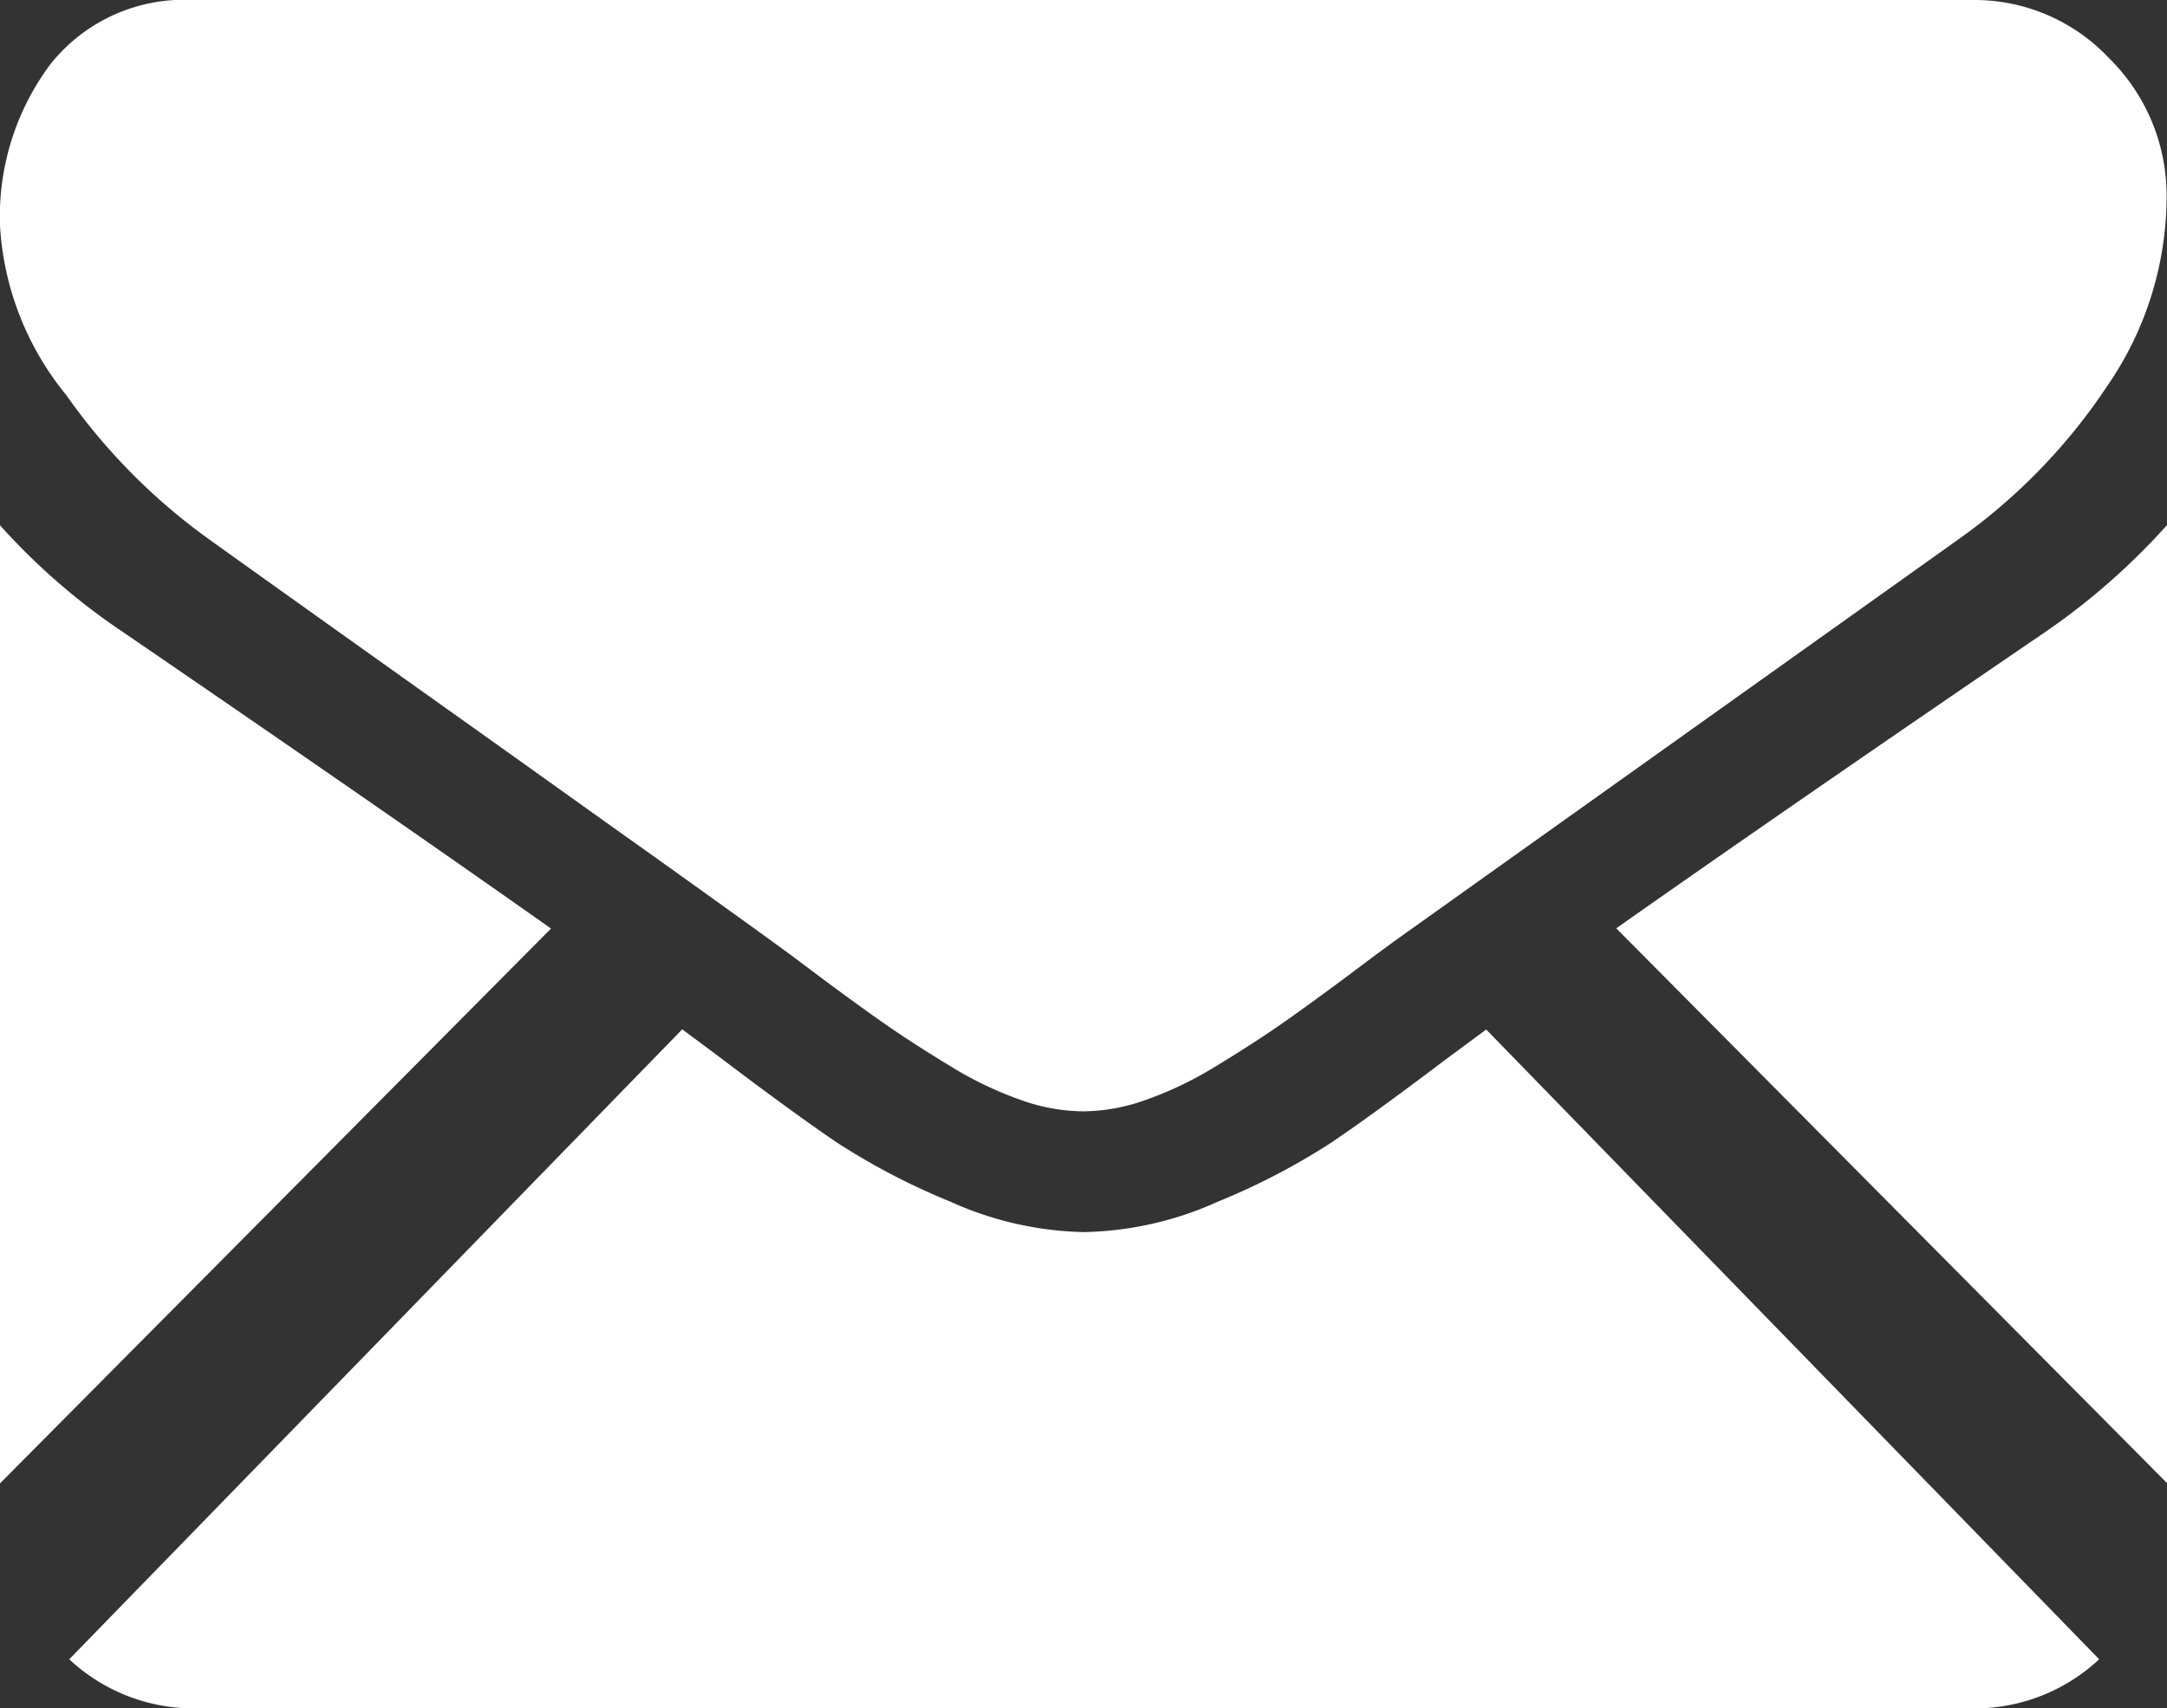
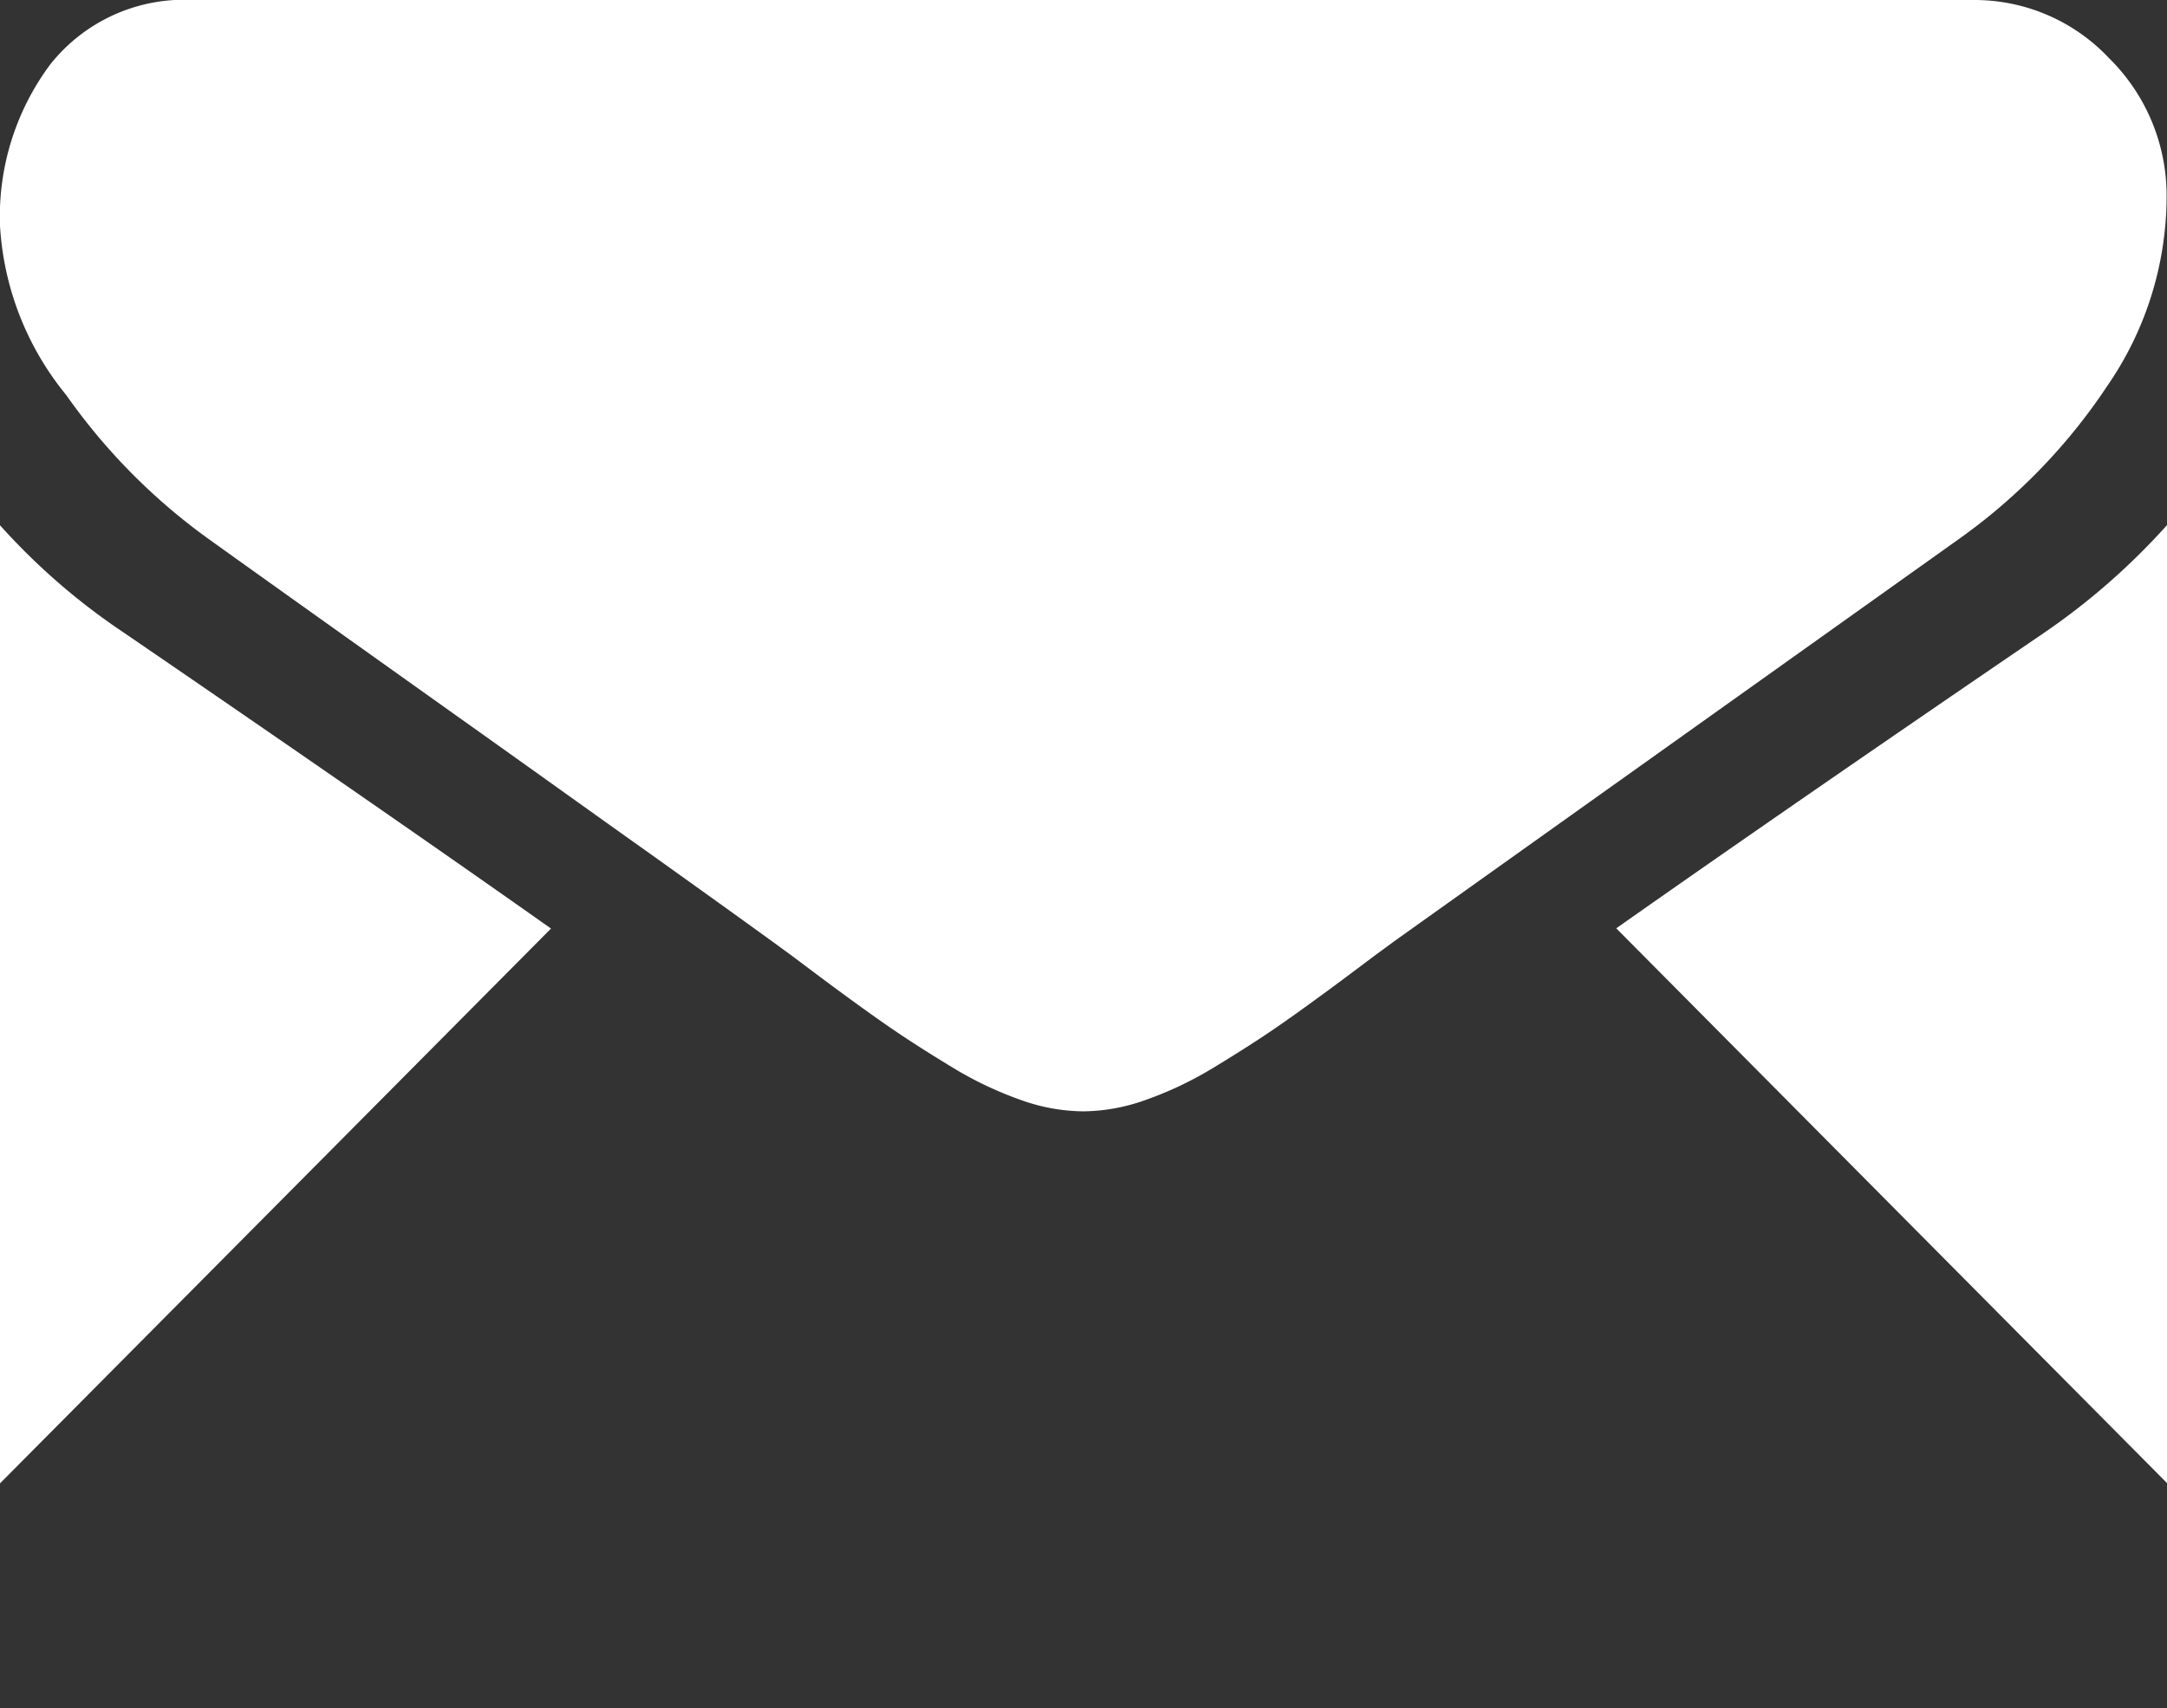
<svg xmlns="http://www.w3.org/2000/svg" width="26.161" height="20.629" viewBox="0 0 26.161 20.629">
  <rect x="0" y="0" width="26.161" height="20.629" fill="#333333" stroke="none" />
  <g id="mail" transform="translate(0 0)">
    <g id="Group_150" data-name="Group 150" transform="translate(0 0)">
-       <path id="Path_198" data-name="Path 198" d="M39.939,331.725a2.2,2.2,0,0,0,1.529-.593l-7.4-7.605-.512.379q-.831.629-1.349.981a8.229,8.229,0,0,1-1.378.719,4.106,4.106,0,0,1-1.6.367h-.029a4.1,4.1,0,0,1-1.6-.367,8.2,8.2,0,0,1-1.378-.719q-.518-.352-1.349-.981c-.154-.116-.326-.244-.511-.381l-7.4,7.607a2.2,2.2,0,0,0,1.529.593Z" transform="translate(-16.126 -311.095)" fill="#fff" />
      <path id="Path_199" data-name="Path 199" d="M1.5,199.858a7.9,7.9,0,0,1-1.5-1.3v11.57l6.652-6.7Q4.656,202.018,1.5,199.858Z" transform="translate(0 -192.215)" fill="#fff" />
      <path id="Path_200" data-name="Path 200" d="M418.472,199.858q-3.037,2.071-5.163,3.567l6.65,6.7V198.555A8.223,8.223,0,0,1,418.472,199.858Z" transform="translate(-393.797 -192.215)" fill="#fff" />
      <path id="Path_201" data-name="Path 201" d="M23.831,59.013H2.342a2.062,2.062,0,0,0-1.73.779,3.075,3.075,0,0,0-.606,1.947,3.552,3.552,0,0,0,.8,2.045,7.335,7.335,0,0,0,1.708,1.73q.5.36,2.993,2.135c.9.639,1.68,1.2,2.351,1.676.572.409,1.066.763,1.473,1.058l.218.159.4.3q.474.352.788.569t.759.487a4.378,4.378,0,0,0,.84.4,2.27,2.27,0,0,0,.73.135H13.1a2.271,2.271,0,0,0,.73-.135,4.369,4.369,0,0,0,.839-.4q.445-.27.759-.487t.788-.569l.4-.3.218-.16,1.477-1.053,5.355-3.815a7.039,7.039,0,0,0,1.781-1.842,4.034,4.034,0,0,0,.715-2.262,2.328,2.328,0,0,0-.693-1.693A2.23,2.23,0,0,0,23.831,59.013Z" transform="translate(-0.006 -59.013)" fill="#fff" />
    </g>
  </g>
</svg>